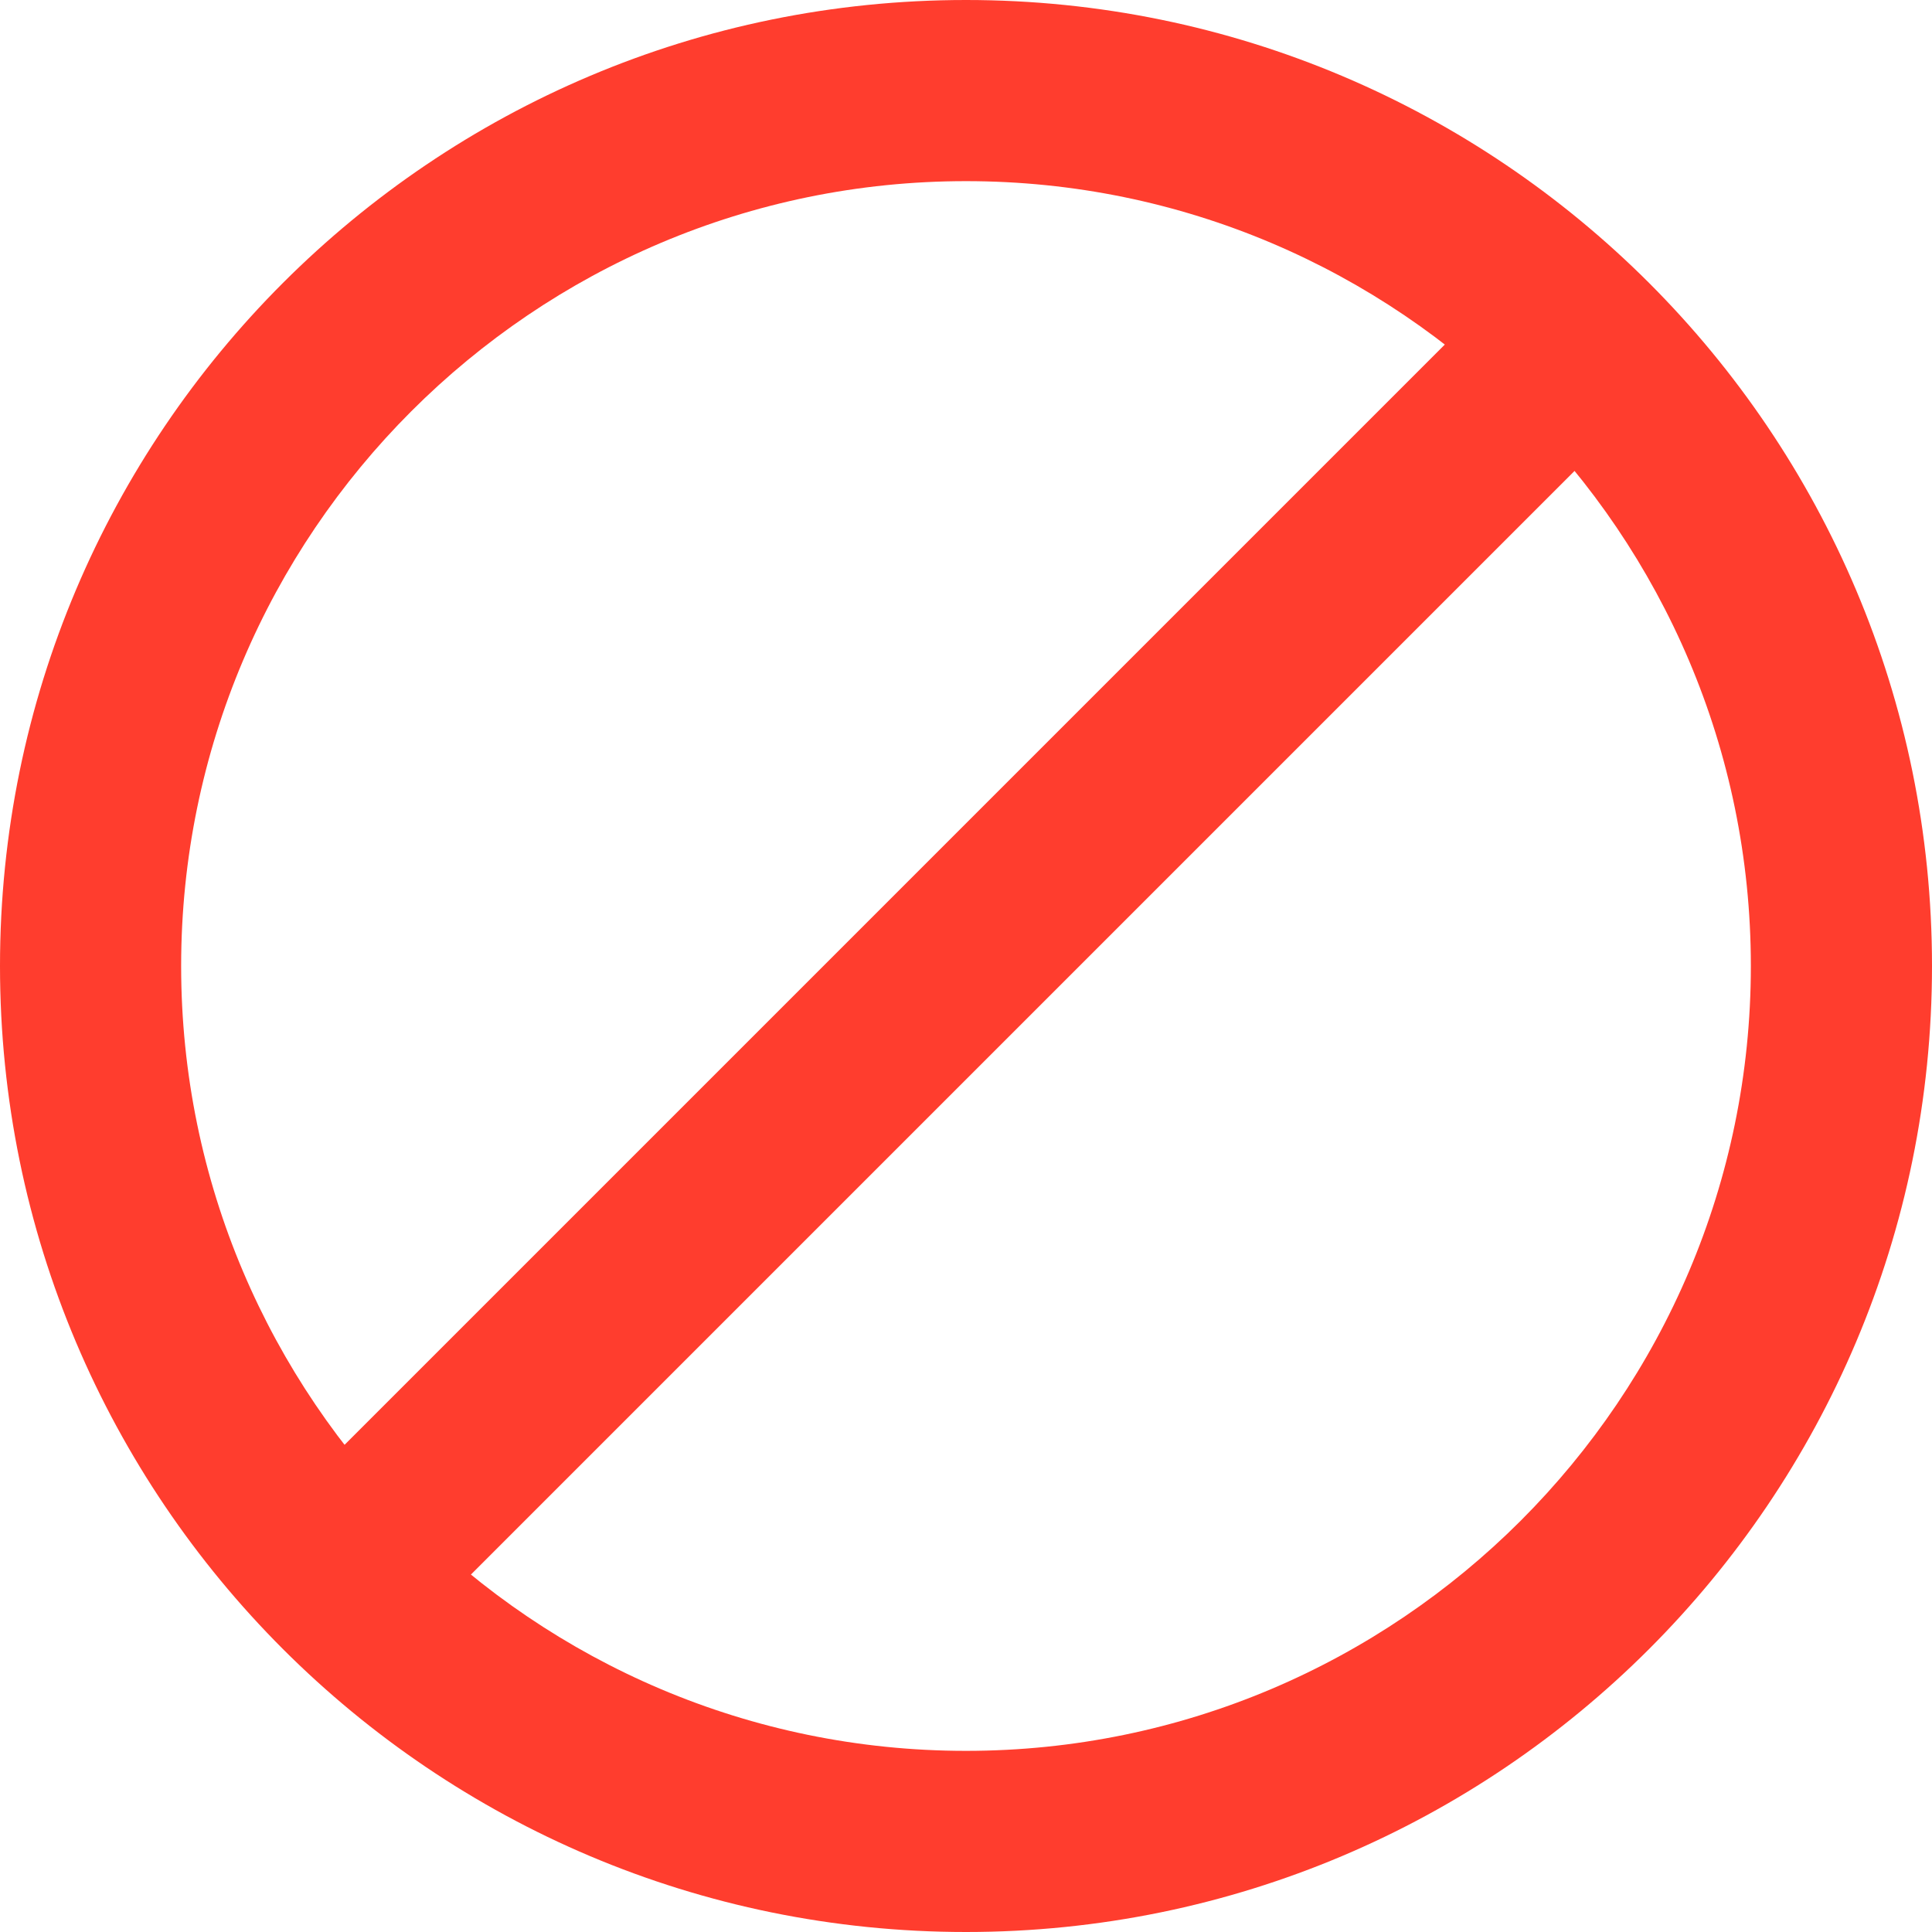
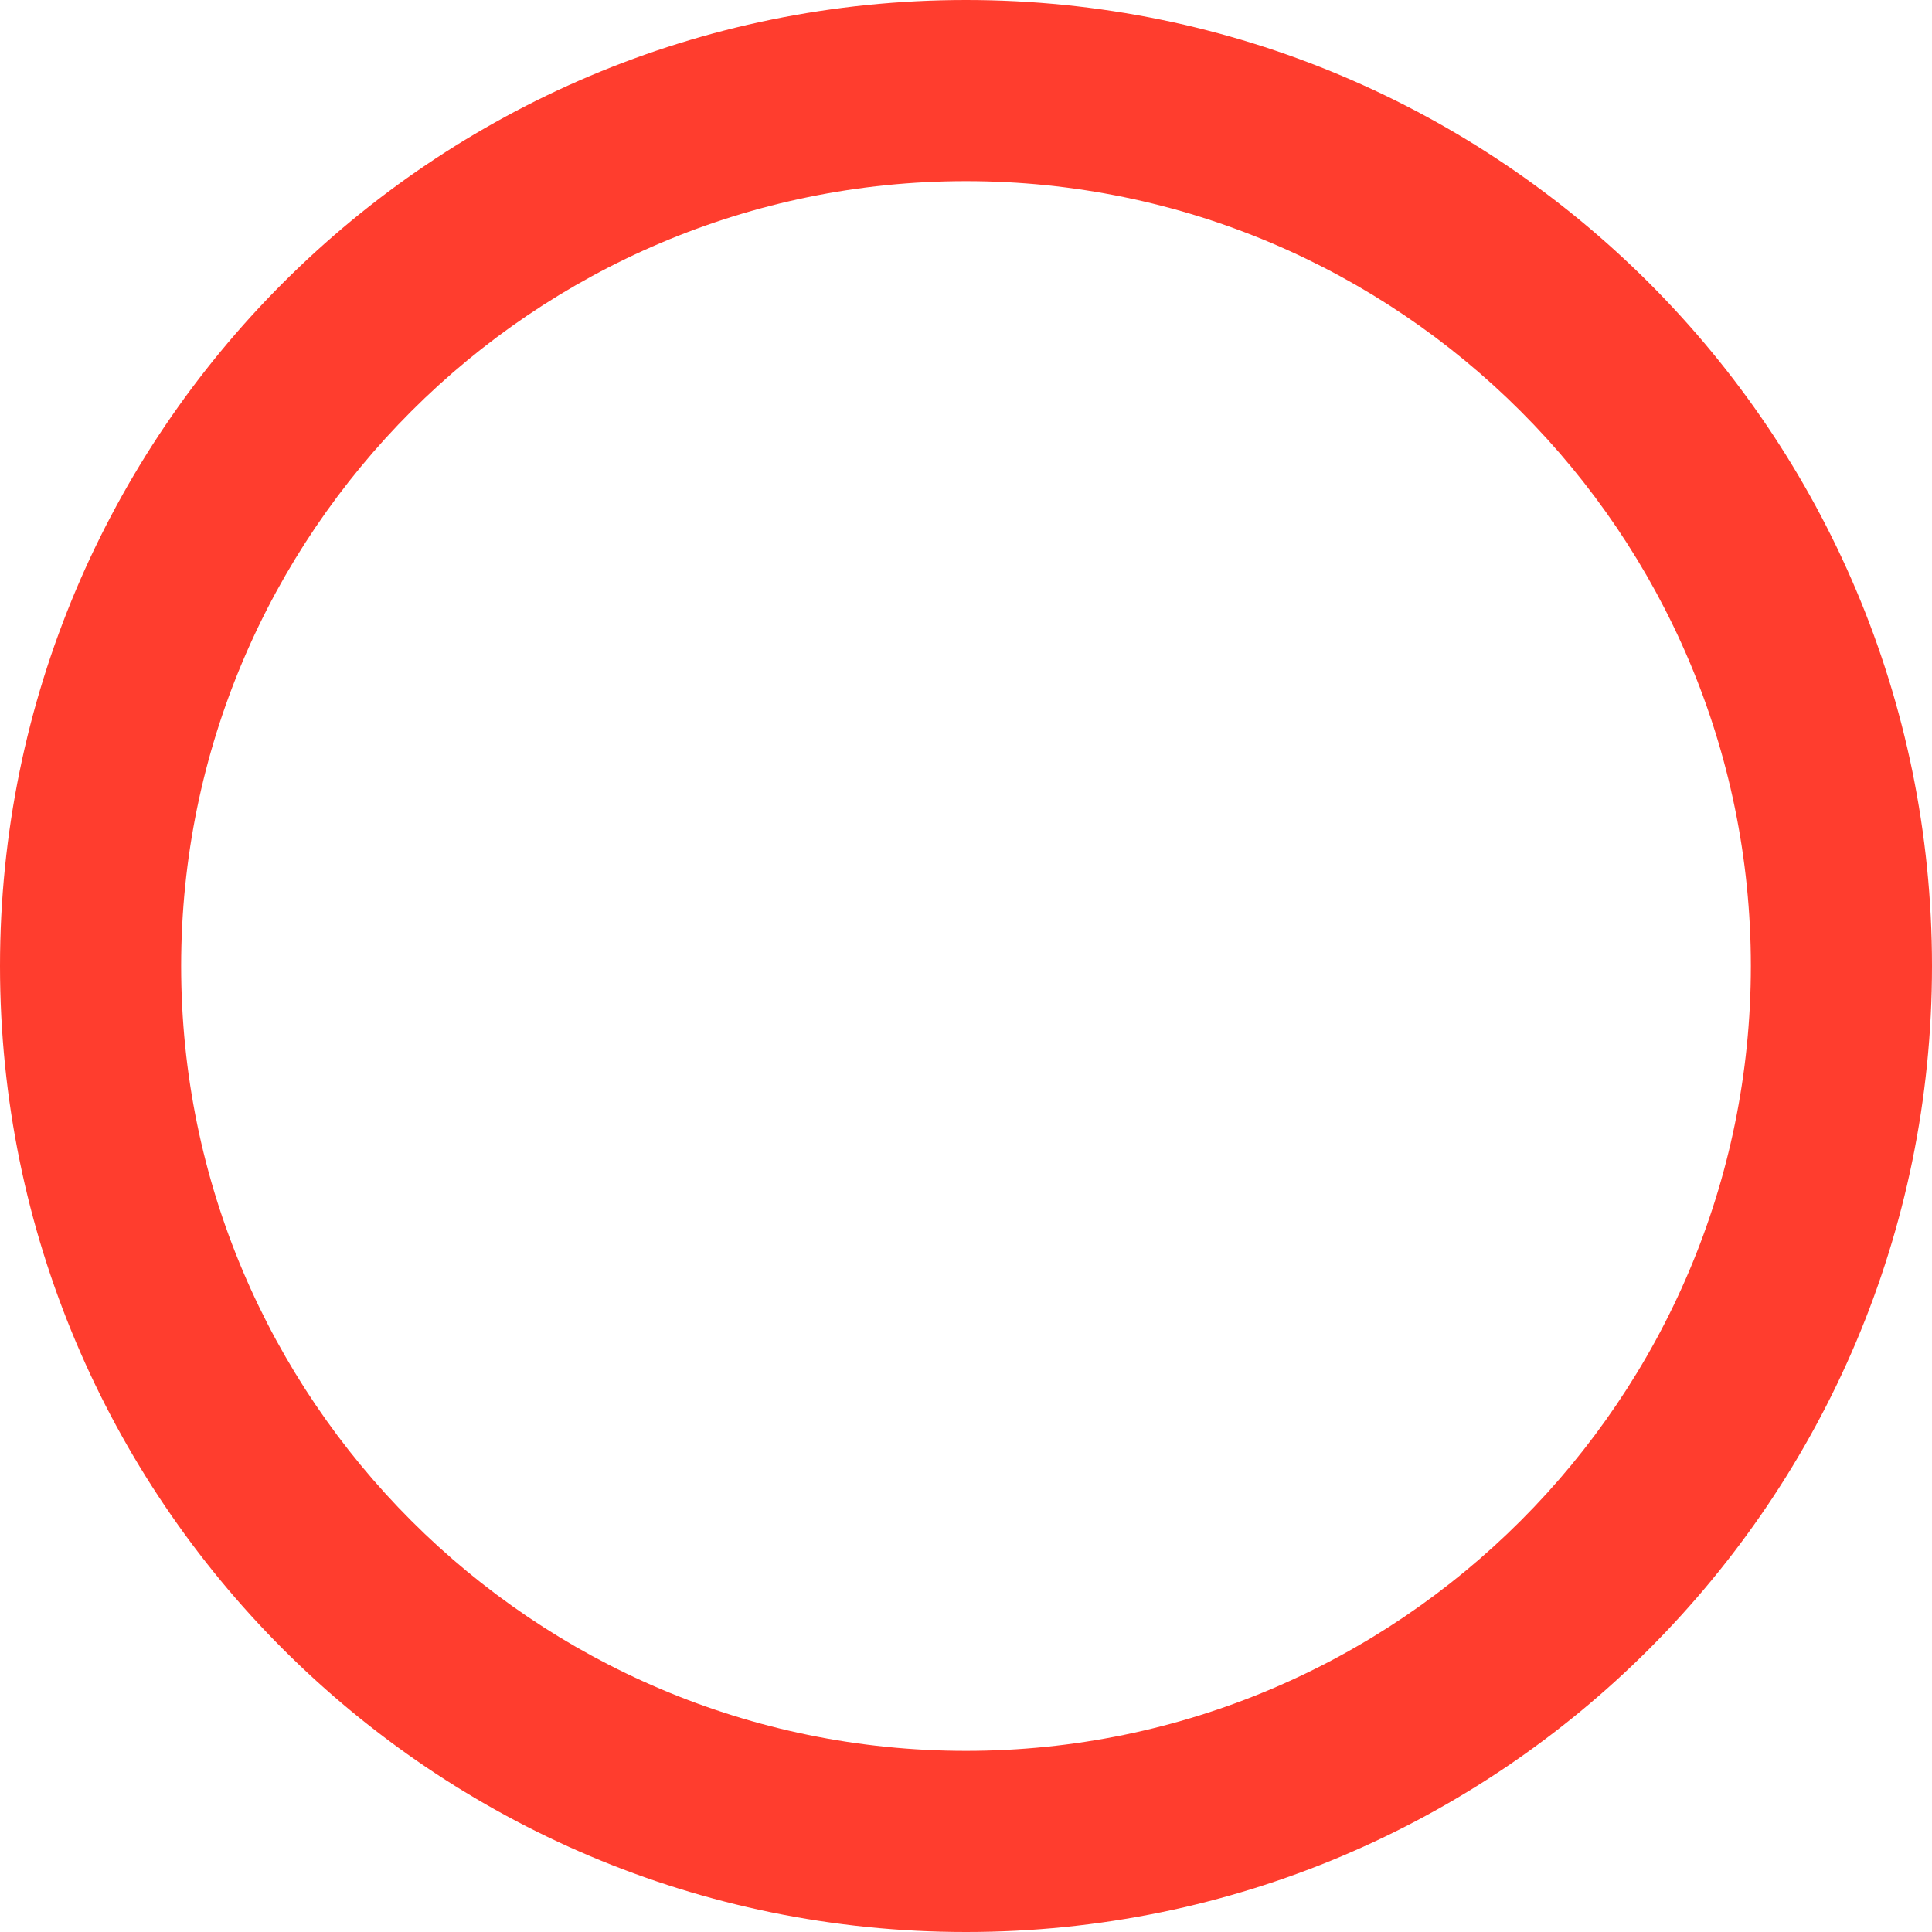
<svg xmlns="http://www.w3.org/2000/svg" width="50" height="50" viewBox="0 0 50 50" fill="none">
  <g clip-path="url(#clip0_454_25424)">
    <path d="M25 4.688C36.2 4.688 45.312 13.8 45.312 25C45.312 36.2 36.2 45.312 25 45.312C13.8 45.312 4.688 36.2 4.688 25C4.688 13.8 13.8 4.688 25 4.688ZM25 0C11.193 0 0 11.193 0 25C0 38.807 11.193 50 25 50C38.807 50 50 38.807 50 25C50 11.193 38.807 0 25 0Z" fill="#FF3D2E" />
-     <path d="M38.868 7.441L42.182 10.755L10.301 42.636L6.987 39.322L38.868 7.441Z" fill="#FF3D2E" />
  </g>
  <defs>
    <clipPath id="clip0_454_25424">
      <rect width="50" height="50" fill="white" />
    </clipPath>
  </defs>
</svg>